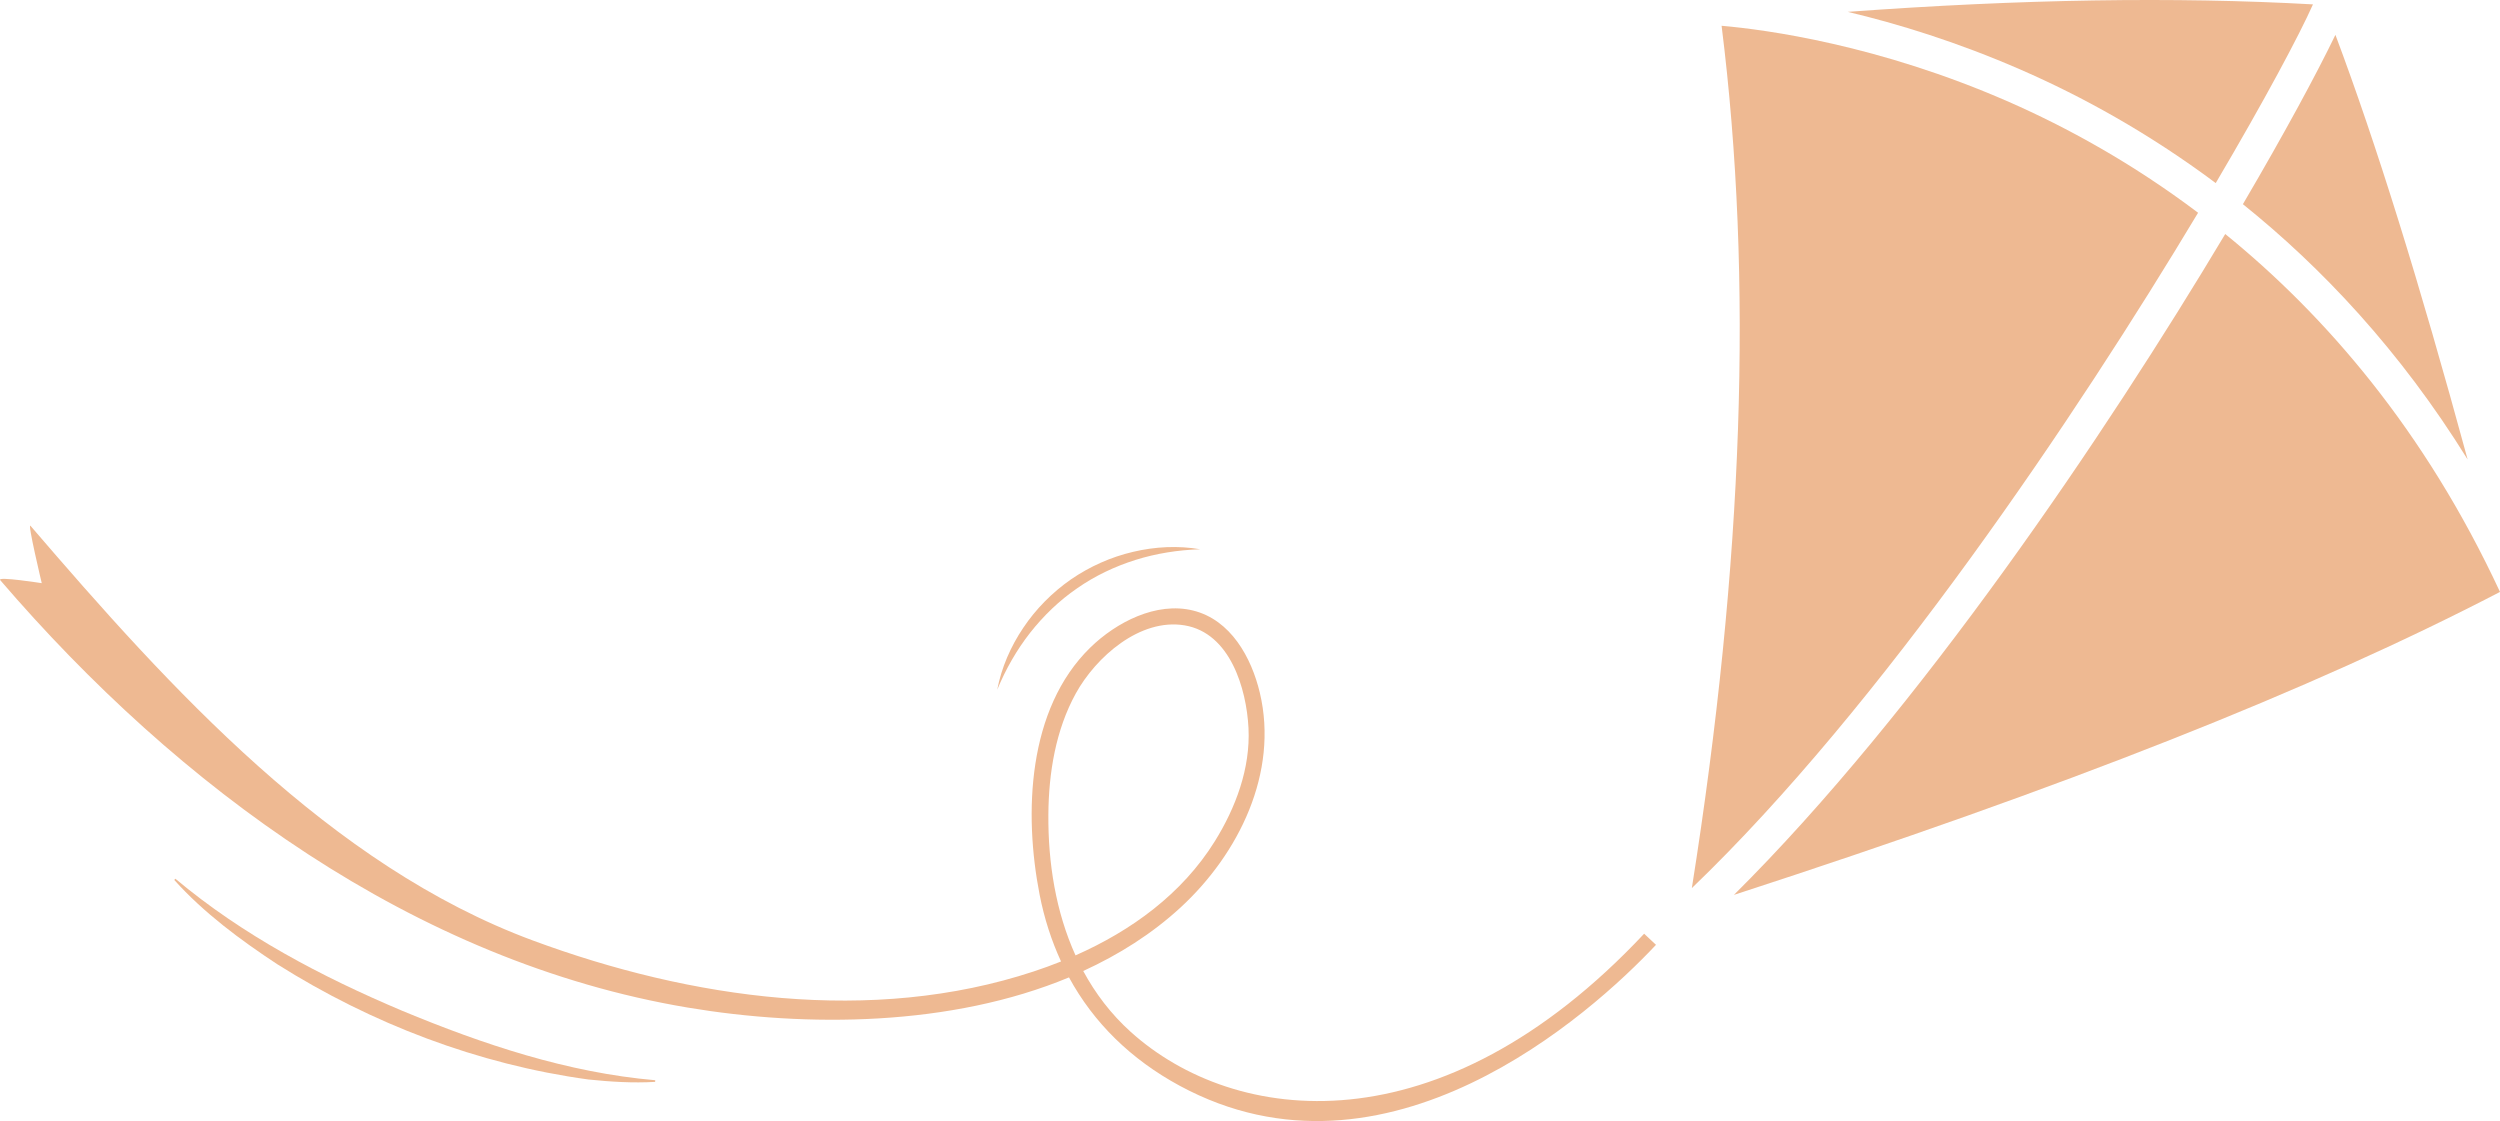
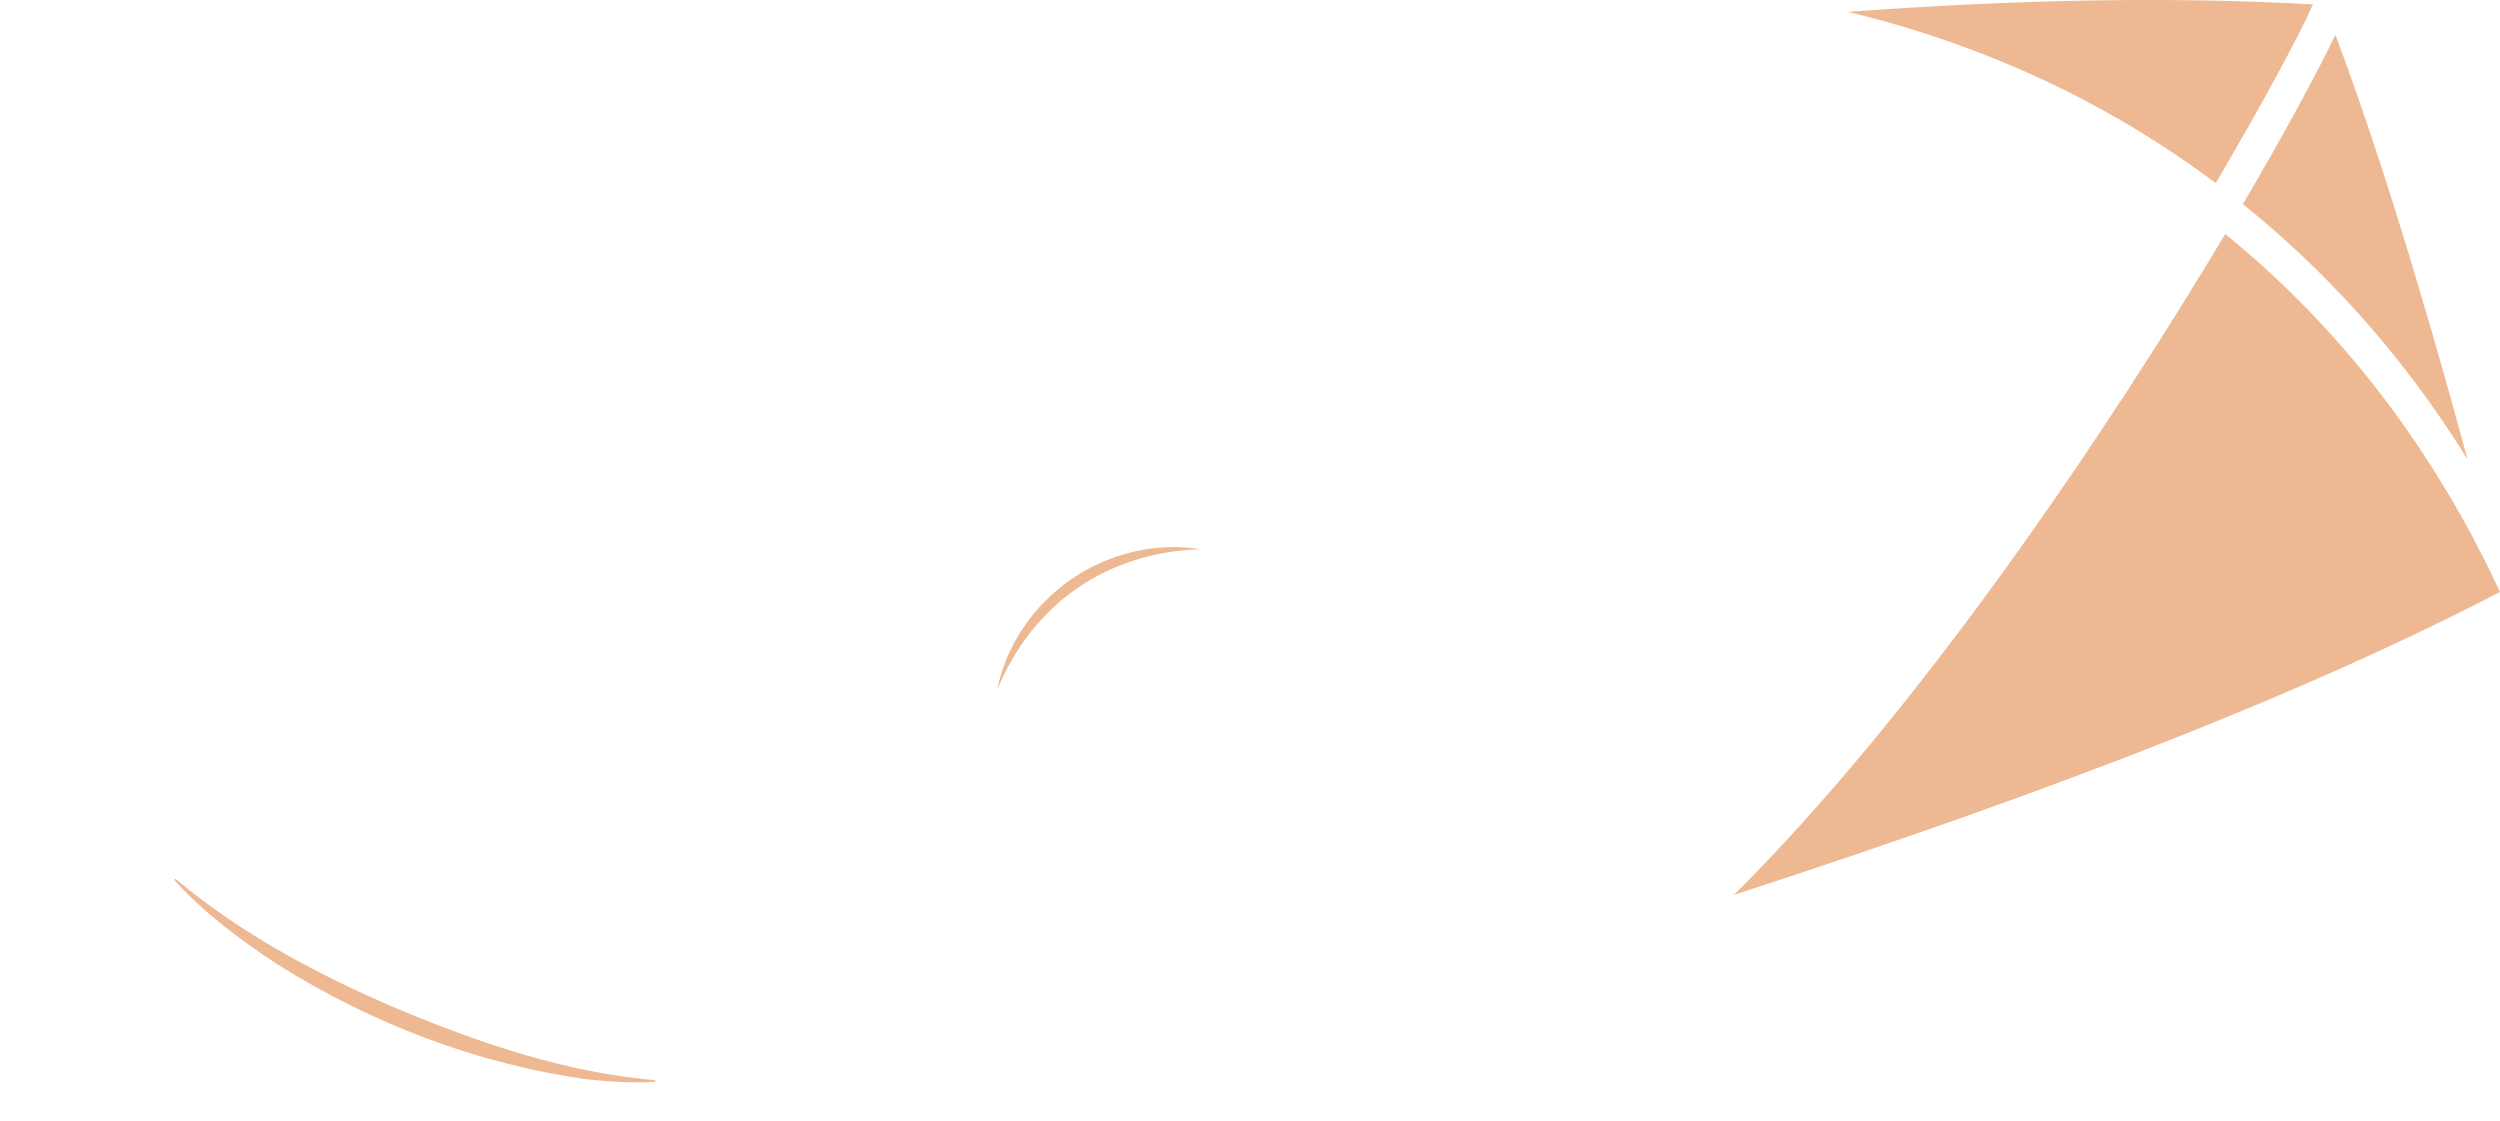
<svg xmlns="http://www.w3.org/2000/svg" id="Layer_2" viewBox="0 0 900 403.581">
  <g id="Components">
    <g id="a55d8f88-e5a9-4e2e-96bf-9bc60608bf73_25">
      <path d="M801.085,84.246c-42.991,71.926-110.331,171.853-176.872,237.916,119.618-38.867,207.933-73.809,275.787-109.067-27.116-58.327-62.97-99.648-98.915-128.849Z" style="fill:#eeb992;" />
      <path d="M840.749,12.547c-6.67,13.83-18.192,35.208-33.306,60.96,28.282,22.716,56.562,52.605,80.91,91.915-17.433-64.061-32.909-113.728-47.605-152.875Z" style="fill:#eeb992;" />
      <path d="M665.182,4.27c17.96,4.266,39.415,10.816,62.556,20.938,21.262,9.279,45.418,22.392,69.925,40.699,17.685-29.991,30.119-53.328,35.007-64.332-49.769-2.771-104.967-1.892-167.488,2.695Z" style="fill:#eeb992;" />
-       <path d="M619.773,9.278c11.412,91.167,7.881,193.018-10.707,310.432,68.199-65.451,138.565-170.267,182.244-243.119-23.824-17.971-47.368-30.797-68.022-39.868-46.984-20.623-87.57-26.043-103.515-27.445Z" style="fill:#eeb992;" />
      <path d="M63.128,316.334c24.254,20.352,52.611,35.281,81.669,47.547,29.092,12.088,59.551,22.28,91.09,25,0-0-.037.595-.037.595-7.985.477-16.033-.038-24.02-.858-39.729-5.425-78.09-20.107-111.957-41.462-13.209-8.672-26.594-18.595-37.134-30.369-0.0 0.0.389-.452.389-.452h0Z" style="fill:#eeb992;" />
      <path d="M387.774,211.782c6.372-4.454,13.488-7.83,20.952-10.197,7.483-2.342,15.331-3.601,23.362-3.846-7.931-1.373-16.22-.962-24.163.92-7.963,1.857-15.584,5.268-22.369,9.916-6.747,4.706-12.626,10.634-17.173,17.431-4.564,6.769-7.87,14.383-9.378,22.289,3.066-7.426,7.013-14.325,11.843-20.5,4.847-6.149,10.515-11.616,16.928-16.013Z" style="fill:#eeb992;" />
-       <path d="M591.89,336.136c-73.507,78.379-147.545,68.962-184.847,35.327-7.113-6.414-12.725-13.834-17.082-21.901,12.814-5.879,24.711-13.353,35.055-22.879,20.931-19.277,35.356-48.529,28.526-77.268-3.012-12.668-10.428-26.254-24.023-29.618-13.281-3.287-27.716,4.261-37.012,13.328-22.674,22.114-23.941,59.734-18.259,88.885,1.674,8.589,4.279,16.636,7.729,24.123-3.253,1.302-6.543,2.5-9.853,3.593-58.363,19.268-123.388,9.894-180.224-11.123C118.967,311.633,61.236,247.843,10.986,189.304c-1.222-1.423,4.049,20.64,4.049,20.64,0,0-16.196-2.54-14.969-1.111,63.836,74.367,148.999,137.365,247.535,153.896,42.859,7.19,94.766,6.821,137.238-10.87,8.876,16.321,22.269,29.507,39.872,39.025,74.299,40.172,147.85-25.583,171.45-50.746l-4.27-4.002ZM377.412,293.208c.114-14.913,2.611-30.396,9.89-43.592,7.189-13.031,23.061-27.177,39.168-24.483,16.38,2.739,22.277,22.784,22.988,36.977.723,14.459-4.596,28.661-12.158,40.801-11.784,18.918-30.009,32.131-50.114,41.024-7.085-15.625-9.907-33.266-9.774-50.726Z" style="fill:#eeb992;" />
    </g>
  </g>
</svg>